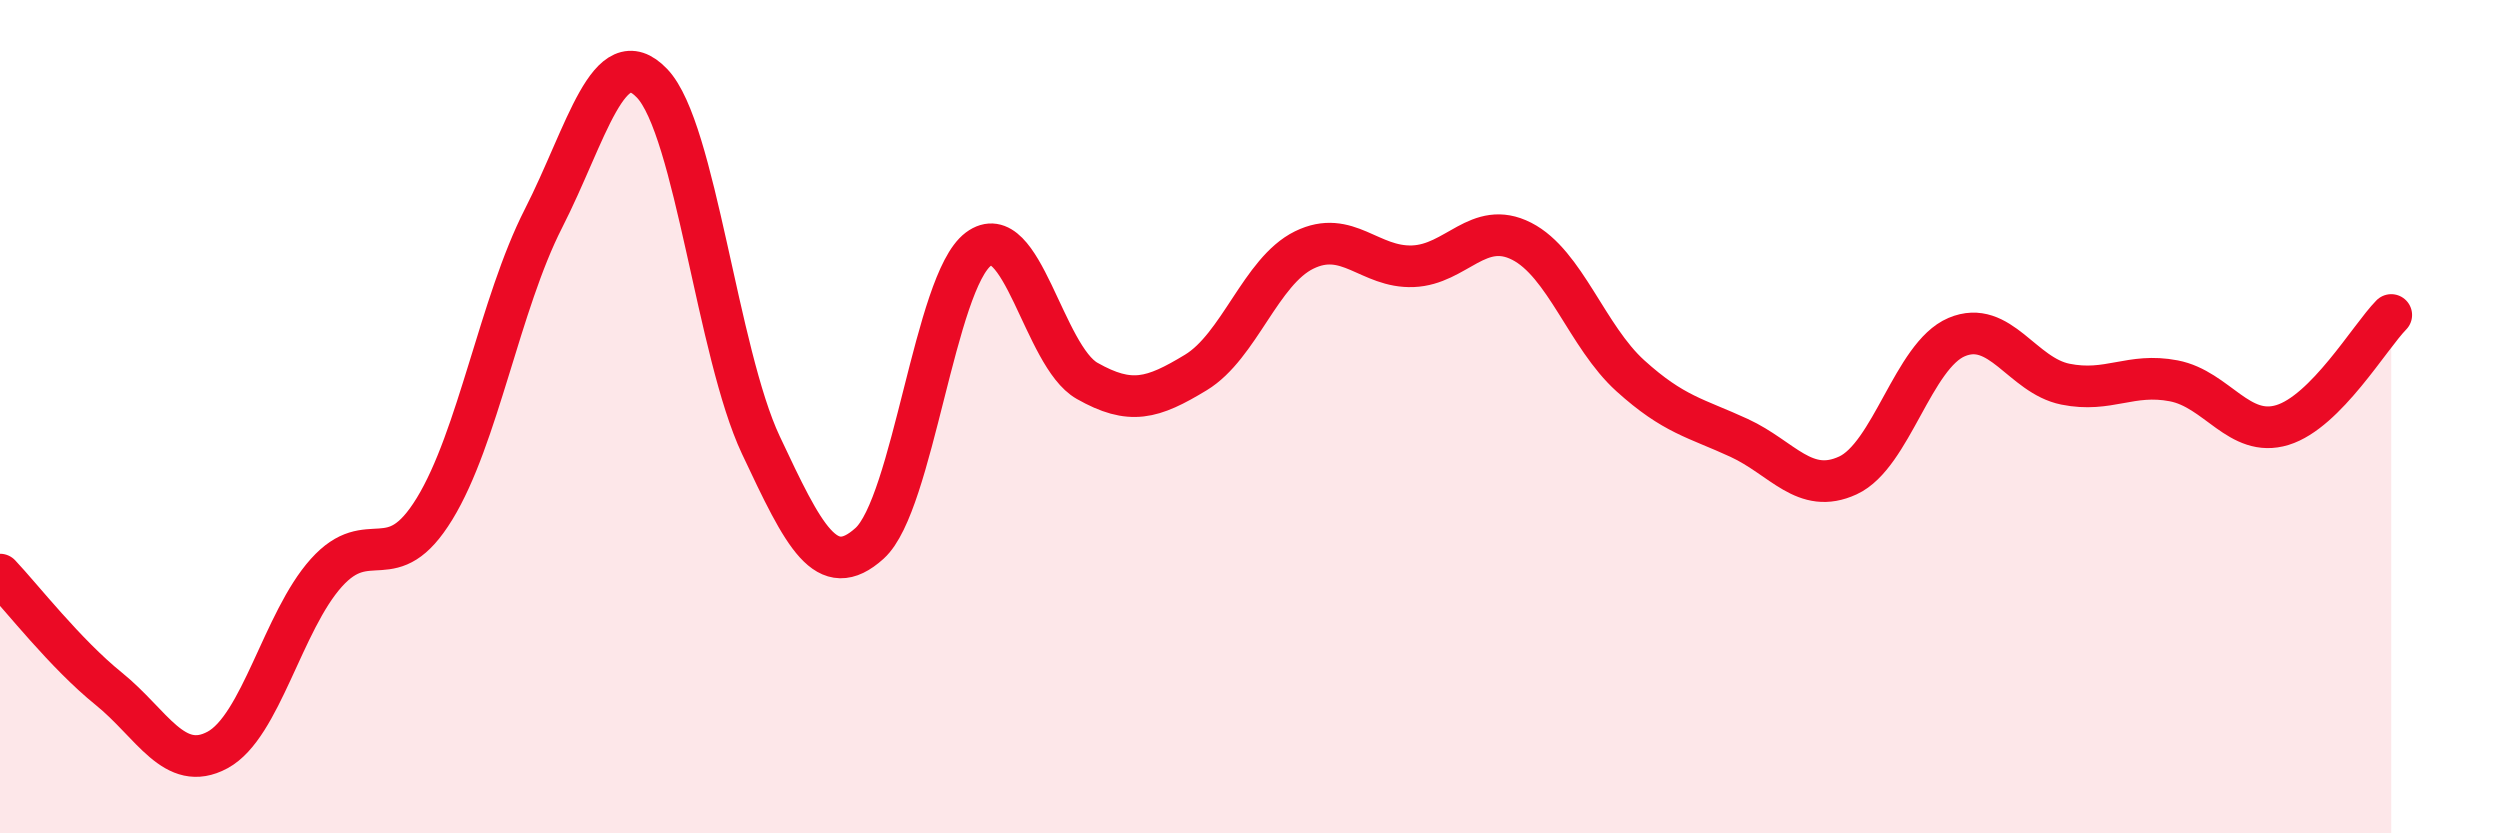
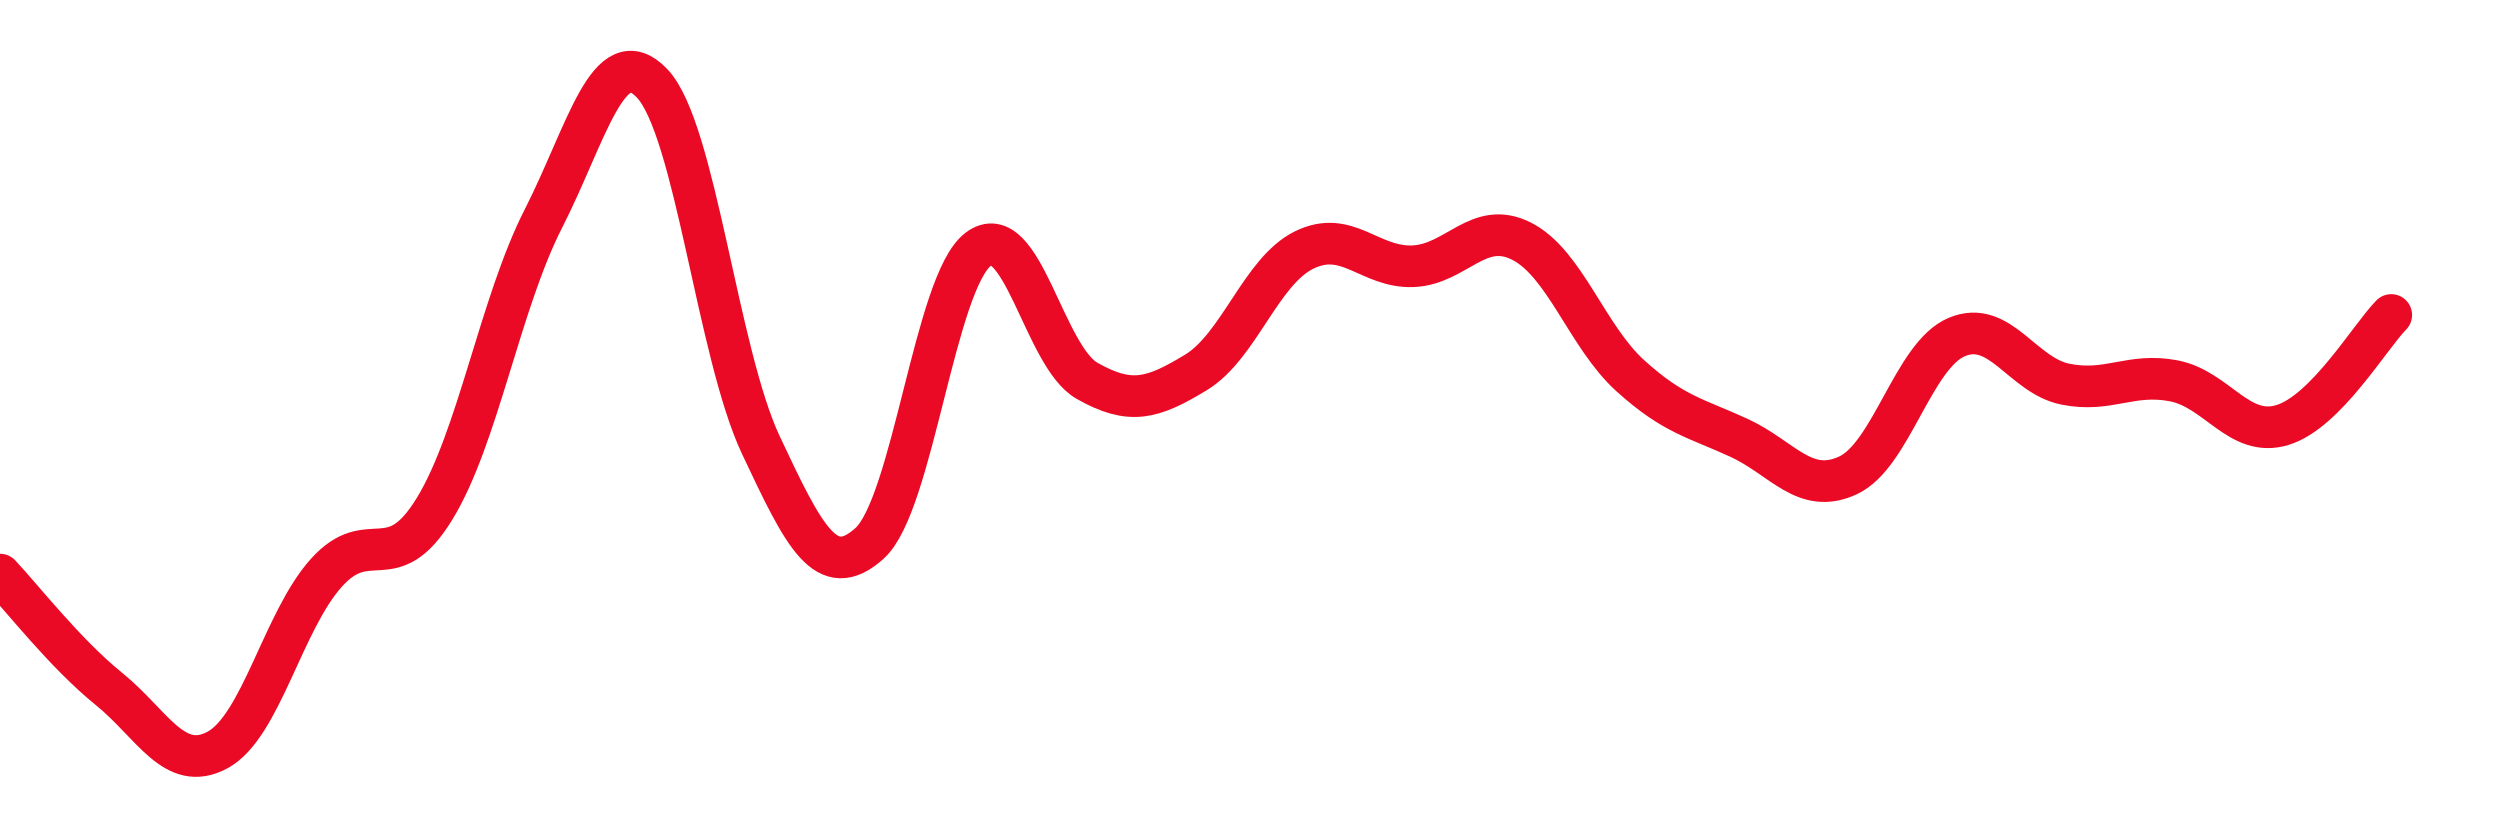
<svg xmlns="http://www.w3.org/2000/svg" width="60" height="20" viewBox="0 0 60 20">
-   <path d="M 0,13.79 C 0.52,14.34 1.57,15.69 2.61,16.53 C 3.65,17.37 4.18,18.56 5.22,18 C 6.26,17.44 6.79,14.91 7.83,13.75 C 8.87,12.59 9.39,13.91 10.43,12.21 C 11.47,10.51 12,7.29 13.04,5.25 C 14.08,3.21 14.61,0.91 15.65,2 C 16.69,3.09 17.22,8.47 18.26,10.68 C 19.3,12.89 19.83,13.98 20.87,13.04 C 21.91,12.1 22.44,6.76 23.48,5.98 C 24.52,5.2 25.05,8.55 26.09,9.14 C 27.13,9.73 27.66,9.57 28.7,8.94 C 29.74,8.31 30.26,6.51 31.3,6 C 32.34,5.49 32.87,6.43 33.91,6.39 C 34.95,6.35 35.48,5.26 36.52,5.79 C 37.56,6.32 38.09,8.08 39.13,9.02 C 40.17,9.96 40.7,10.03 41.74,10.51 C 42.78,10.99 43.31,11.89 44.35,11.41 C 45.39,10.93 45.92,8.53 46.96,8.09 C 48,7.65 48.53,9.01 49.57,9.22 C 50.61,9.43 51.13,8.94 52.17,9.14 C 53.21,9.34 53.74,10.52 54.78,10.2 C 55.82,9.88 56.87,8.09 57.39,7.56L57.39 20L0 20Z" fill="#EB0A25" opacity="0.1" stroke-linecap="round" stroke-linejoin="round" />
  <path d="M 0,13.79 C 0.52,14.34 1.57,15.69 2.61,16.53 C 3.65,17.37 4.18,18.56 5.22,18 C 6.26,17.44 6.79,14.91 7.83,13.75 C 8.87,12.59 9.39,13.91 10.43,12.21 C 11.47,10.51 12,7.29 13.04,5.25 C 14.08,3.21 14.61,0.91 15.65,2 C 16.69,3.09 17.22,8.47 18.26,10.68 C 19.3,12.89 19.83,13.98 20.87,13.04 C 21.91,12.1 22.44,6.76 23.48,5.98 C 24.52,5.2 25.05,8.55 26.09,9.14 C 27.13,9.73 27.66,9.57 28.7,8.94 C 29.74,8.31 30.26,6.51 31.3,6 C 32.34,5.49 32.87,6.43 33.91,6.39 C 34.95,6.35 35.48,5.26 36.52,5.79 C 37.56,6.32 38.09,8.08 39.13,9.02 C 40.17,9.96 40.7,10.03 41.74,10.51 C 42.78,10.99 43.31,11.89 44.35,11.41 C 45.39,10.93 45.92,8.53 46.96,8.09 C 48,7.65 48.53,9.01 49.57,9.22 C 50.61,9.43 51.13,8.94 52.17,9.14 C 53.21,9.34 53.74,10.52 54.78,10.2 C 55.82,9.88 56.87,8.09 57.39,7.56" stroke="#EB0A25" stroke-width="1" fill="none" stroke-linecap="round" stroke-linejoin="round" />
</svg>